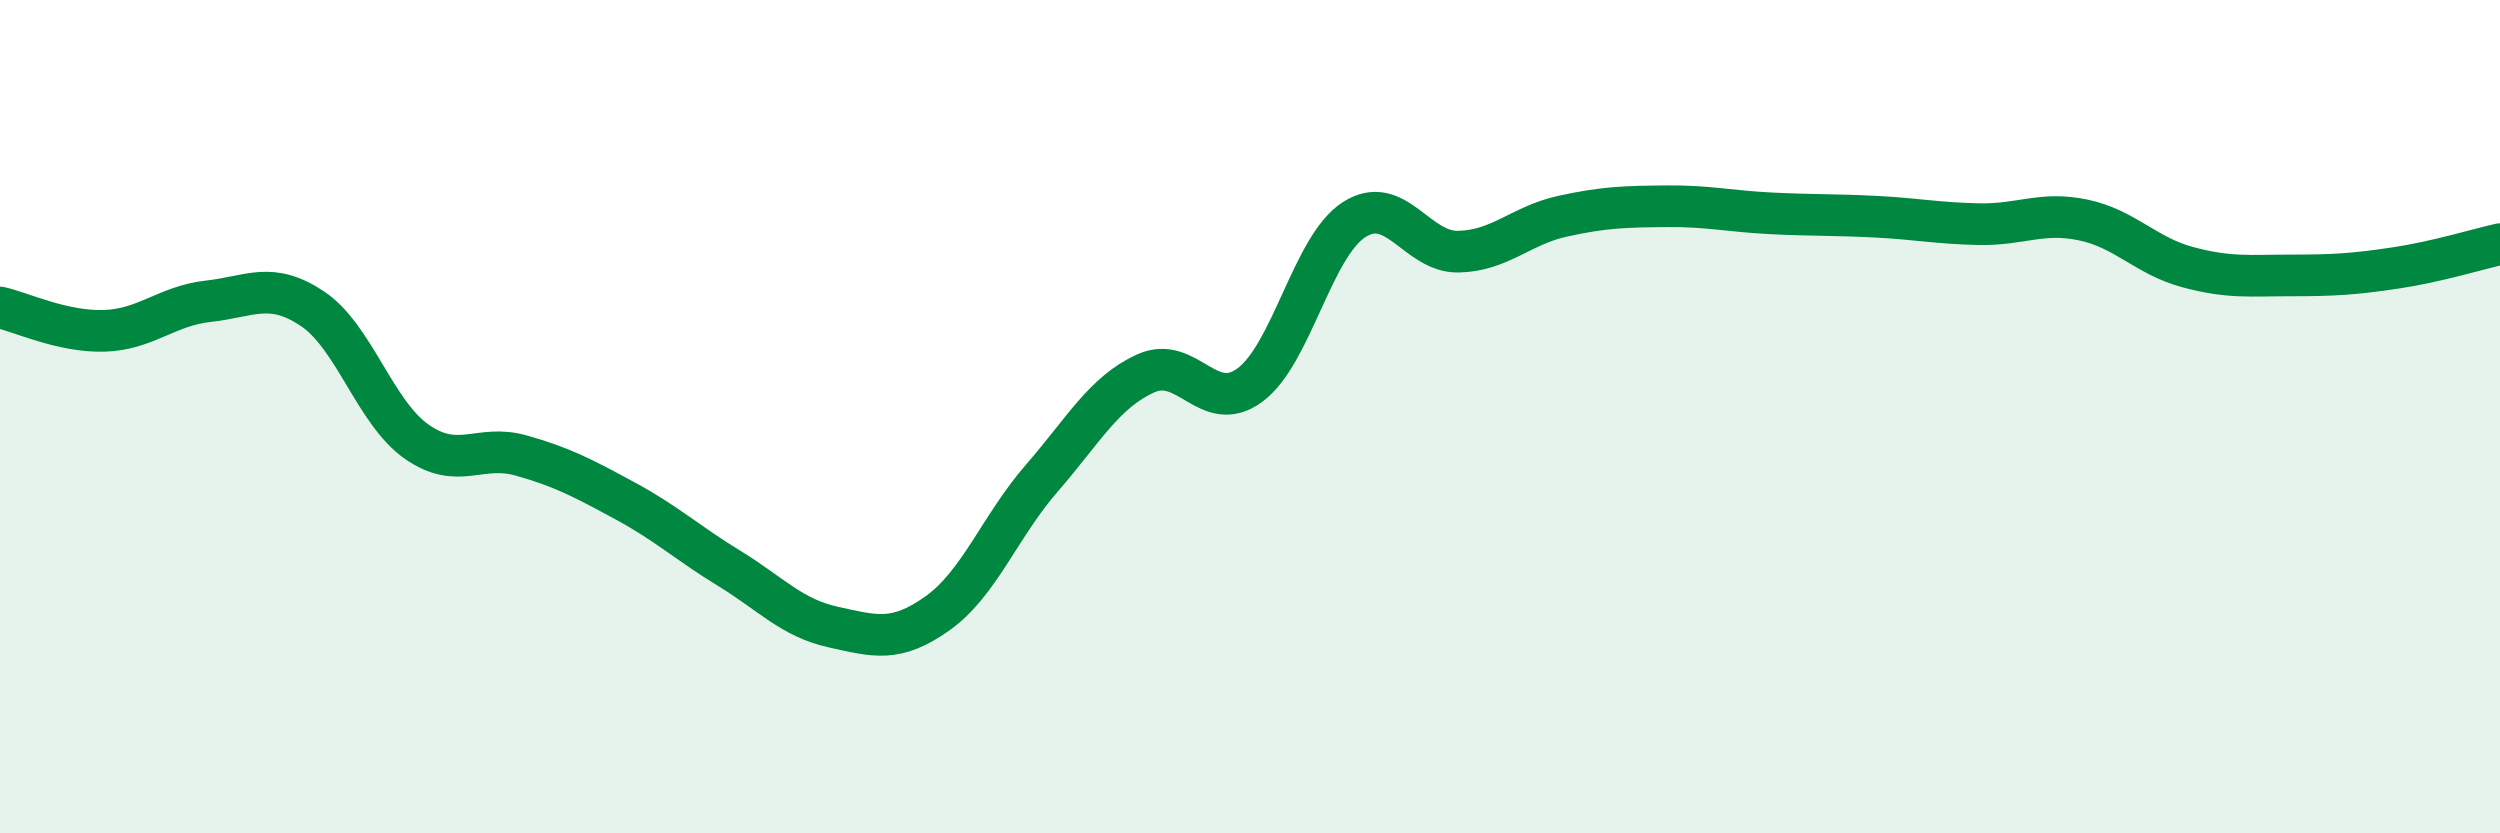
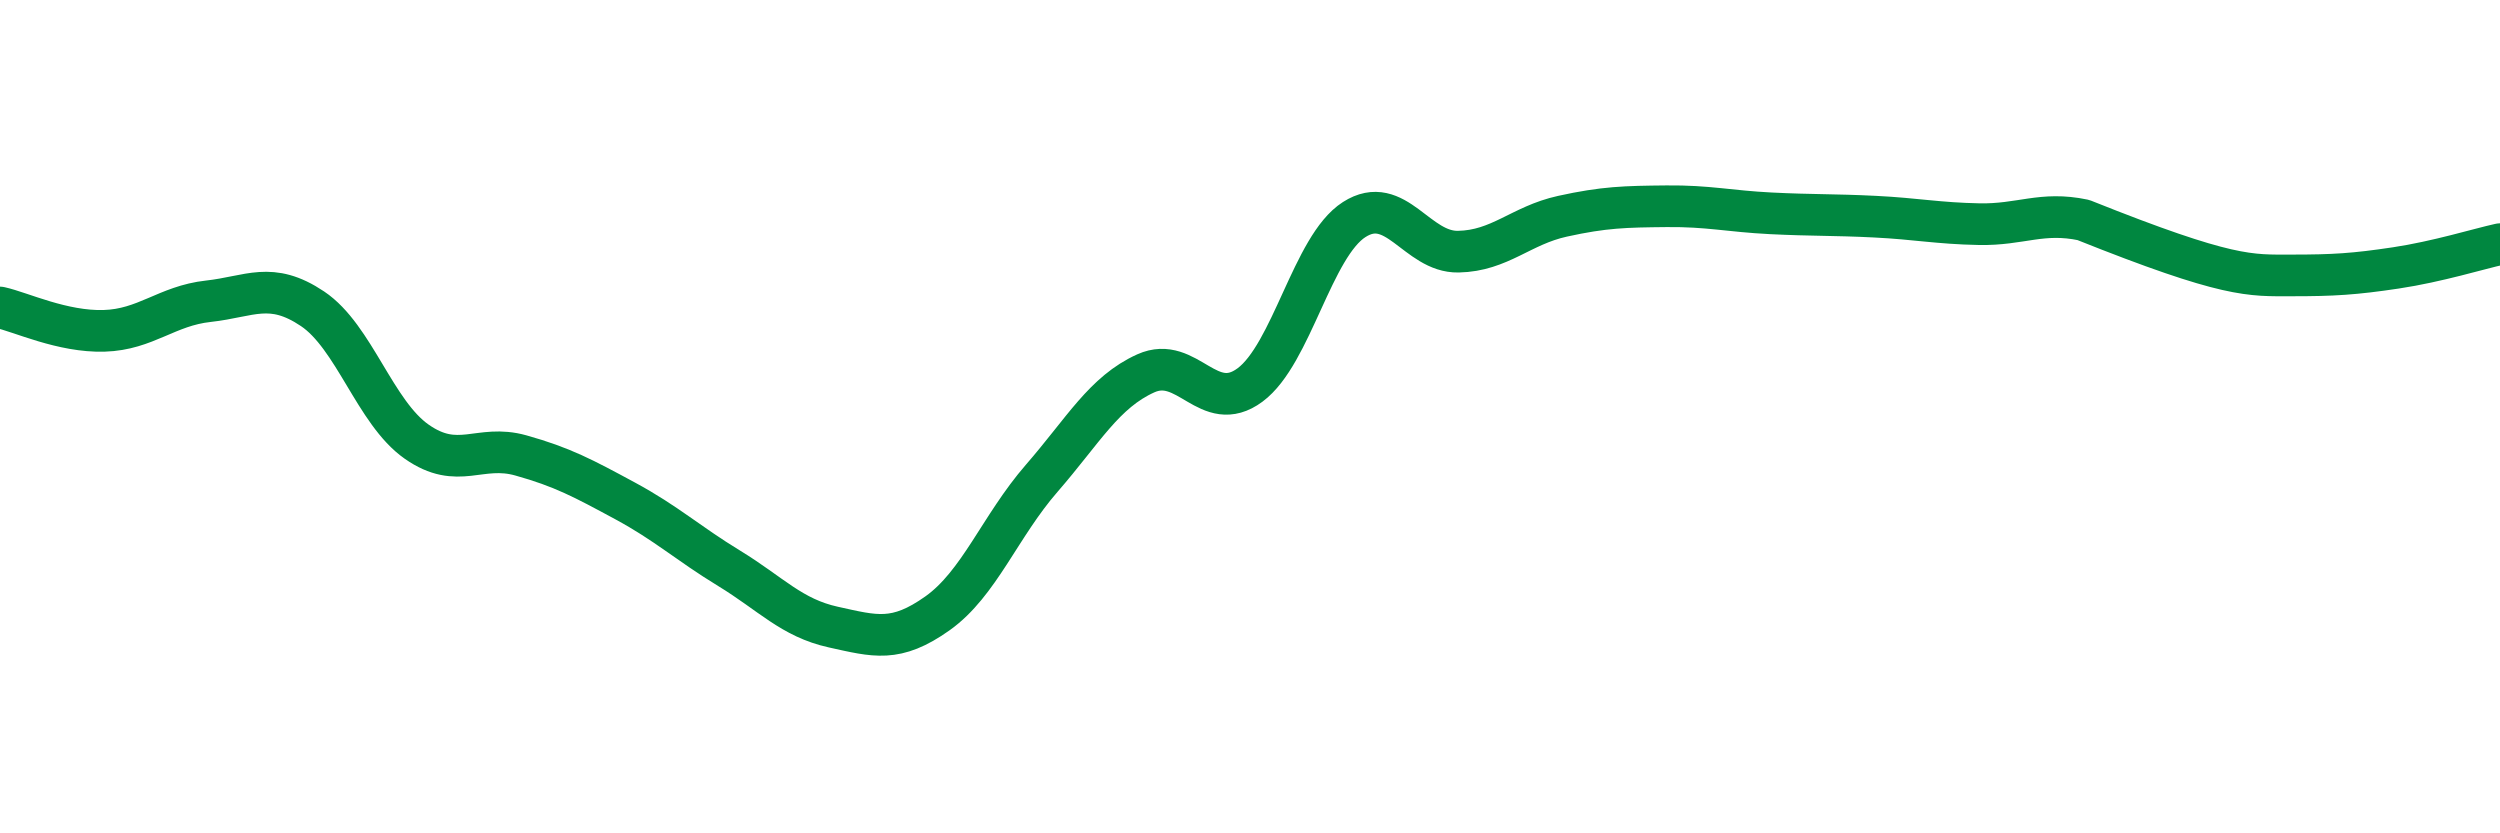
<svg xmlns="http://www.w3.org/2000/svg" width="60" height="20" viewBox="0 0 60 20">
-   <path d="M 0,7.38 C 0.5,7.49 1.5,7.97 2.5,7.94 C 3.5,7.91 4,7.34 5,7.23 C 6,7.12 6.5,6.74 7.5,7.41 C 8.5,8.08 9,9.9 10,10.6 C 11,11.3 11.5,10.65 12.5,10.93 C 13.5,11.21 14,11.48 15,12.02 C 16,12.56 16.5,13.03 17.5,13.64 C 18.5,14.25 19,14.83 20,15.05 C 21,15.27 21.5,15.43 22.5,14.72 C 23.5,14.01 24,12.63 25,11.48 C 26,10.33 26.5,9.41 27.5,8.96 C 28.5,8.51 29,9.98 30,9.24 C 31,8.5 31.5,5.91 32.5,5.27 C 33.5,4.63 34,6.06 35,6.04 C 36,6.02 36.5,5.41 37.5,5.19 C 38.5,4.97 39,4.96 40,4.95 C 41,4.94 41.5,5.07 42.5,5.12 C 43.5,5.17 44,5.15 45,5.2 C 46,5.25 46.5,5.36 47.5,5.38 C 48.5,5.4 49,5.07 50,5.28 C 51,5.49 51.5,6.14 52.5,6.41 C 53.5,6.68 54,6.61 55,6.61 C 56,6.61 56.5,6.58 57.5,6.43 C 58.5,6.28 59.5,5.97 60,5.86L60 20L0 20Z" fill="#008740" opacity="0.1" stroke-linecap="round" stroke-linejoin="round" />
-   <path d="M 0,7.38 C 0.5,7.49 1.5,7.97 2.5,7.94 C 3.5,7.91 4,7.34 5,7.23 C 6,7.12 6.5,6.74 7.5,7.41 C 8.5,8.08 9,9.9 10,10.6 C 11,11.3 11.5,10.65 12.5,10.93 C 13.5,11.21 14,11.48 15,12.02 C 16,12.56 16.5,13.03 17.5,13.64 C 18.5,14.25 19,14.83 20,15.05 C 21,15.27 21.5,15.43 22.5,14.72 C 23.5,14.01 24,12.63 25,11.48 C 26,10.33 26.5,9.41 27.5,8.96 C 28.5,8.51 29,9.98 30,9.24 C 31,8.5 31.5,5.91 32.5,5.27 C 33.5,4.63 34,6.06 35,6.04 C 36,6.02 36.5,5.41 37.5,5.19 C 38.5,4.97 39,4.96 40,4.95 C 41,4.94 41.5,5.07 42.5,5.12 C 43.5,5.17 44,5.15 45,5.2 C 46,5.25 46.5,5.36 47.5,5.38 C 48.5,5.4 49,5.07 50,5.28 C 51,5.49 51.5,6.14 52.5,6.41 C 53.5,6.68 54,6.61 55,6.61 C 56,6.61 56.5,6.58 57.5,6.43 C 58.5,6.28 59.5,5.97 60,5.86" stroke="#008740" stroke-width="1" fill="none" stroke-linecap="round" stroke-linejoin="round" />
+   <path d="M 0,7.38 C 0.5,7.49 1.5,7.97 2.5,7.94 C 3.5,7.91 4,7.34 5,7.23 C 6,7.12 6.5,6.74 7.5,7.41 C 8.5,8.08 9,9.9 10,10.6 C 11,11.3 11.5,10.65 12.5,10.93 C 13.5,11.21 14,11.48 15,12.02 C 16,12.56 16.5,13.03 17.5,13.64 C 18.5,14.25 19,14.83 20,15.05 C 21,15.27 21.5,15.43 22.5,14.72 C 23.5,14.01 24,12.63 25,11.48 C 26,10.33 26.5,9.41 27.5,8.96 C 28.5,8.51 29,9.98 30,9.24 C 31,8.5 31.5,5.91 32.5,5.27 C 33.5,4.63 34,6.06 35,6.04 C 36,6.02 36.5,5.41 37.5,5.19 C 38.5,4.97 39,4.96 40,4.95 C 41,4.94 41.5,5.07 42.5,5.12 C 43.5,5.17 44,5.15 45,5.2 C 46,5.25 46.5,5.36 47.5,5.38 C 48.5,5.4 49,5.07 50,5.28 C 53.5,6.68 54,6.61 55,6.61 C 56,6.61 56.5,6.58 57.5,6.43 C 58.5,6.28 59.5,5.97 60,5.86" stroke="#008740" stroke-width="1" fill="none" stroke-linecap="round" stroke-linejoin="round" />
</svg>